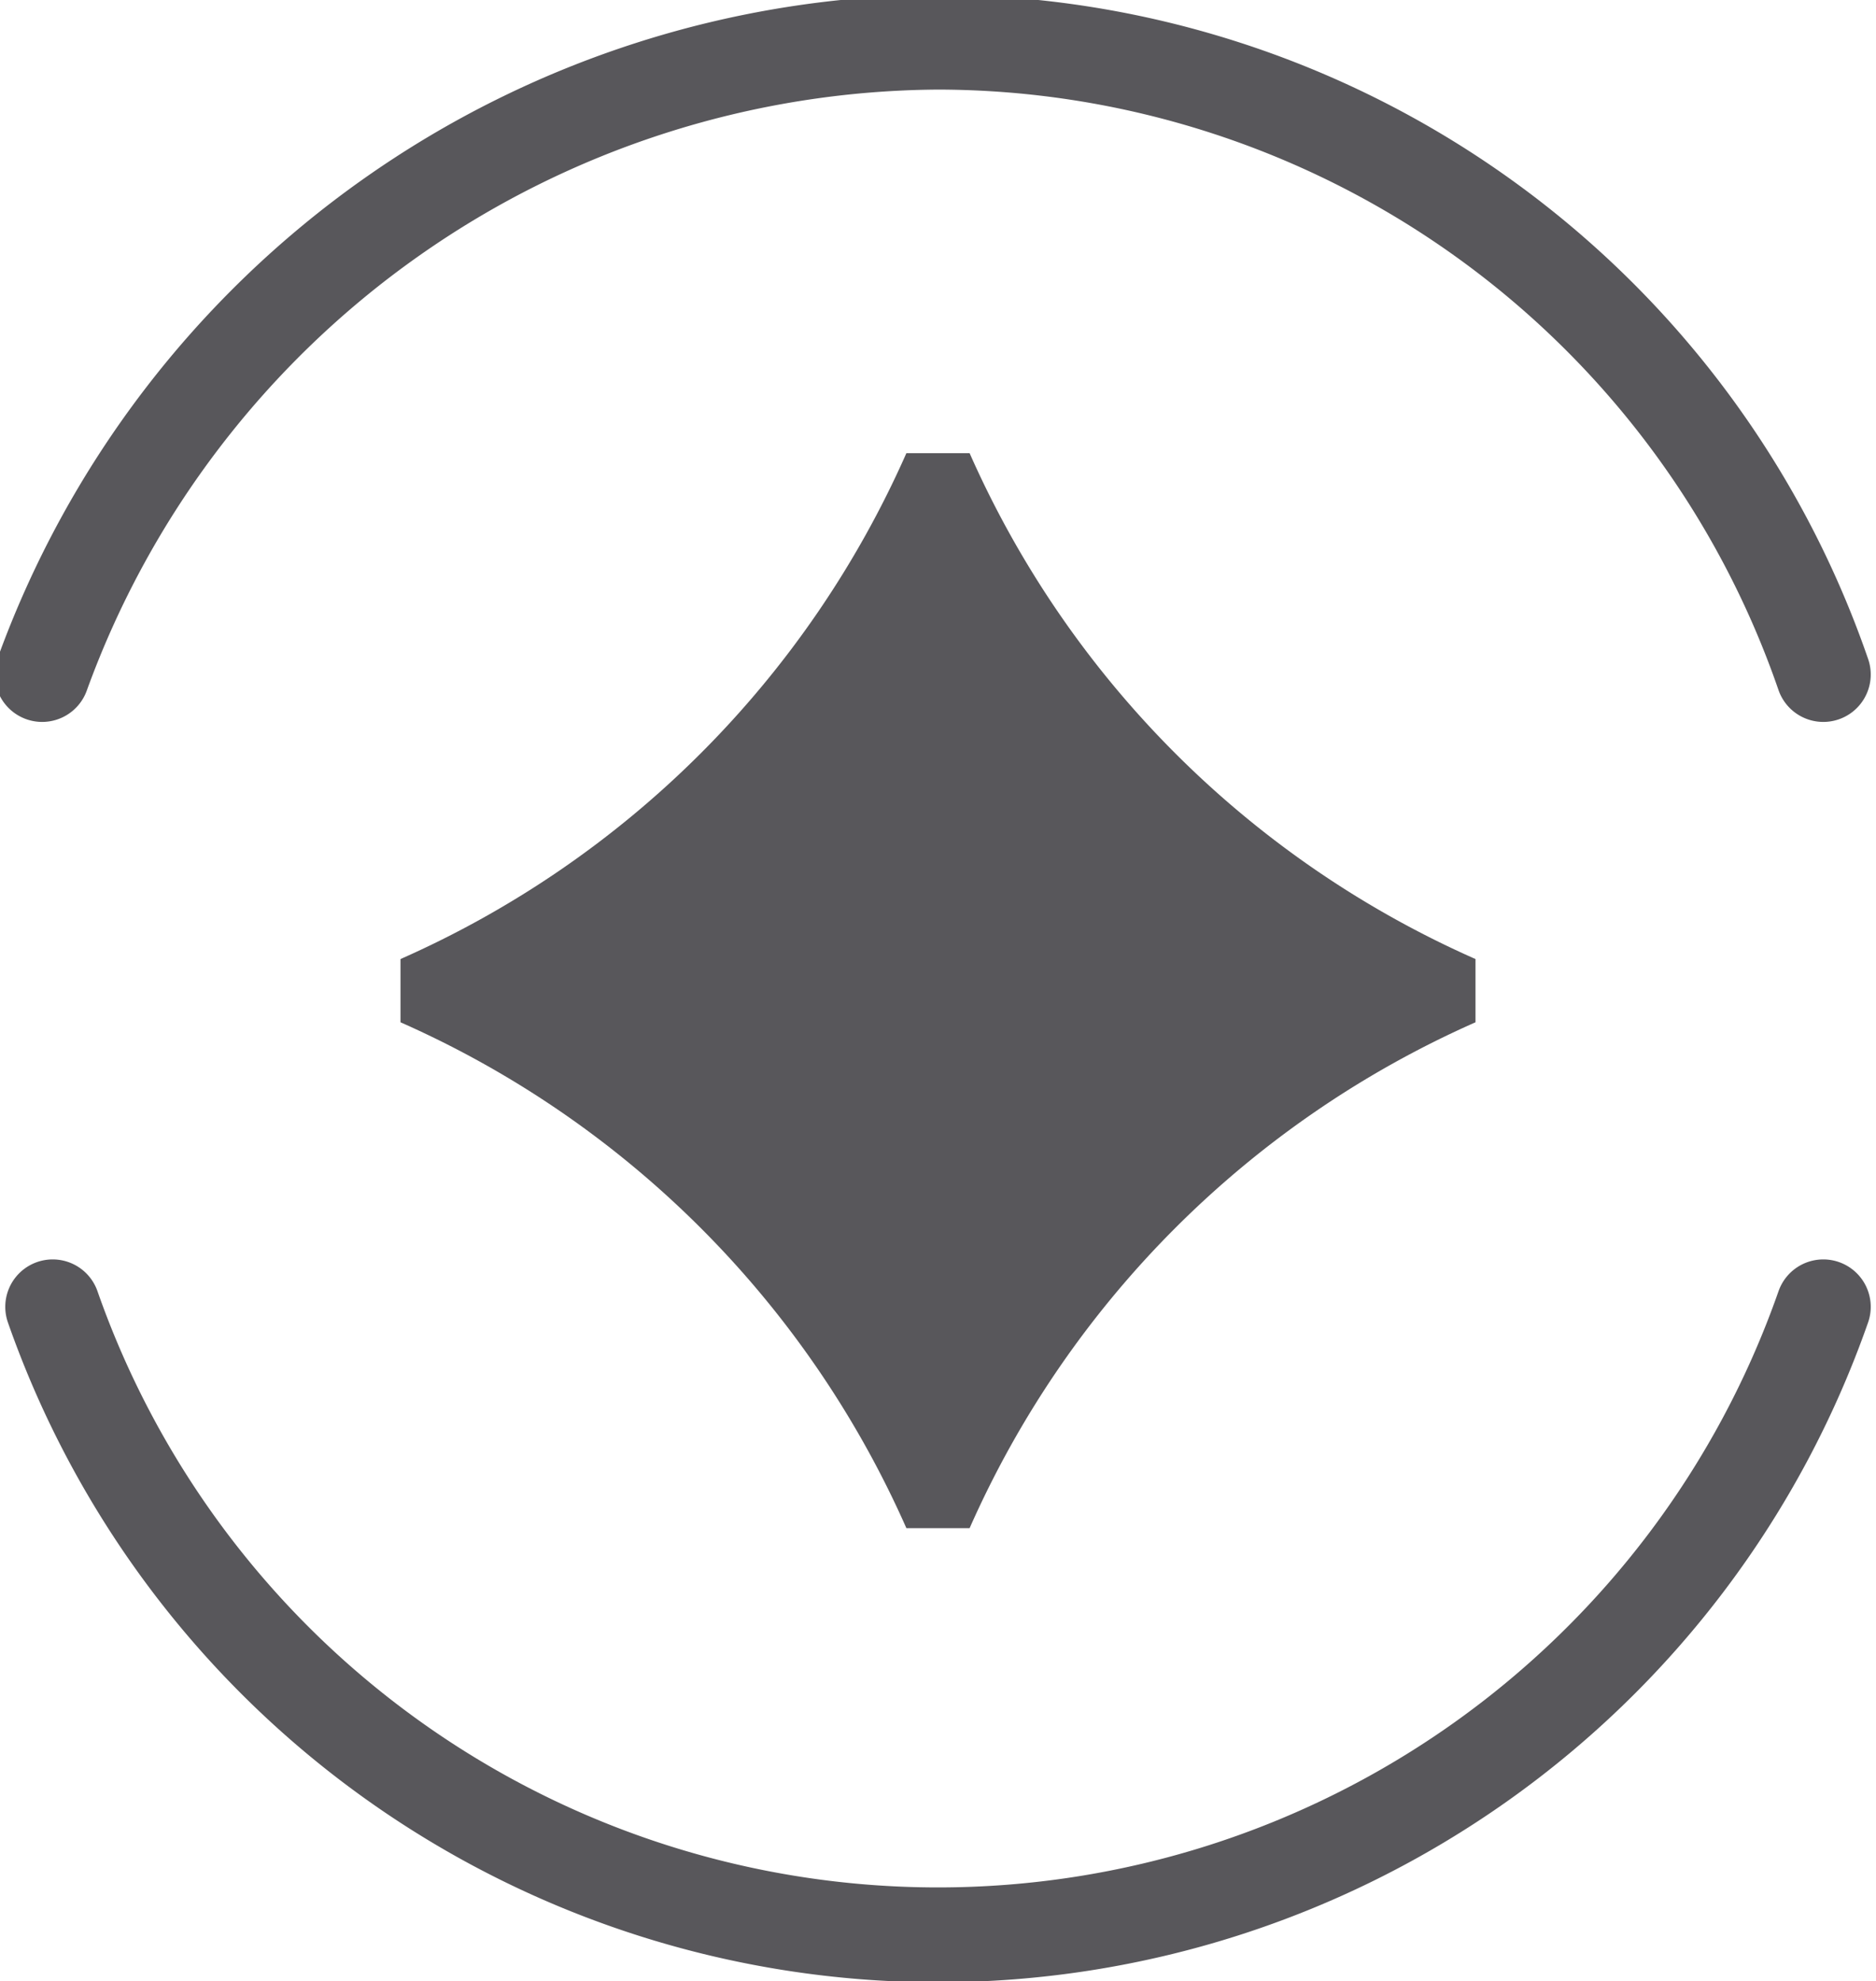
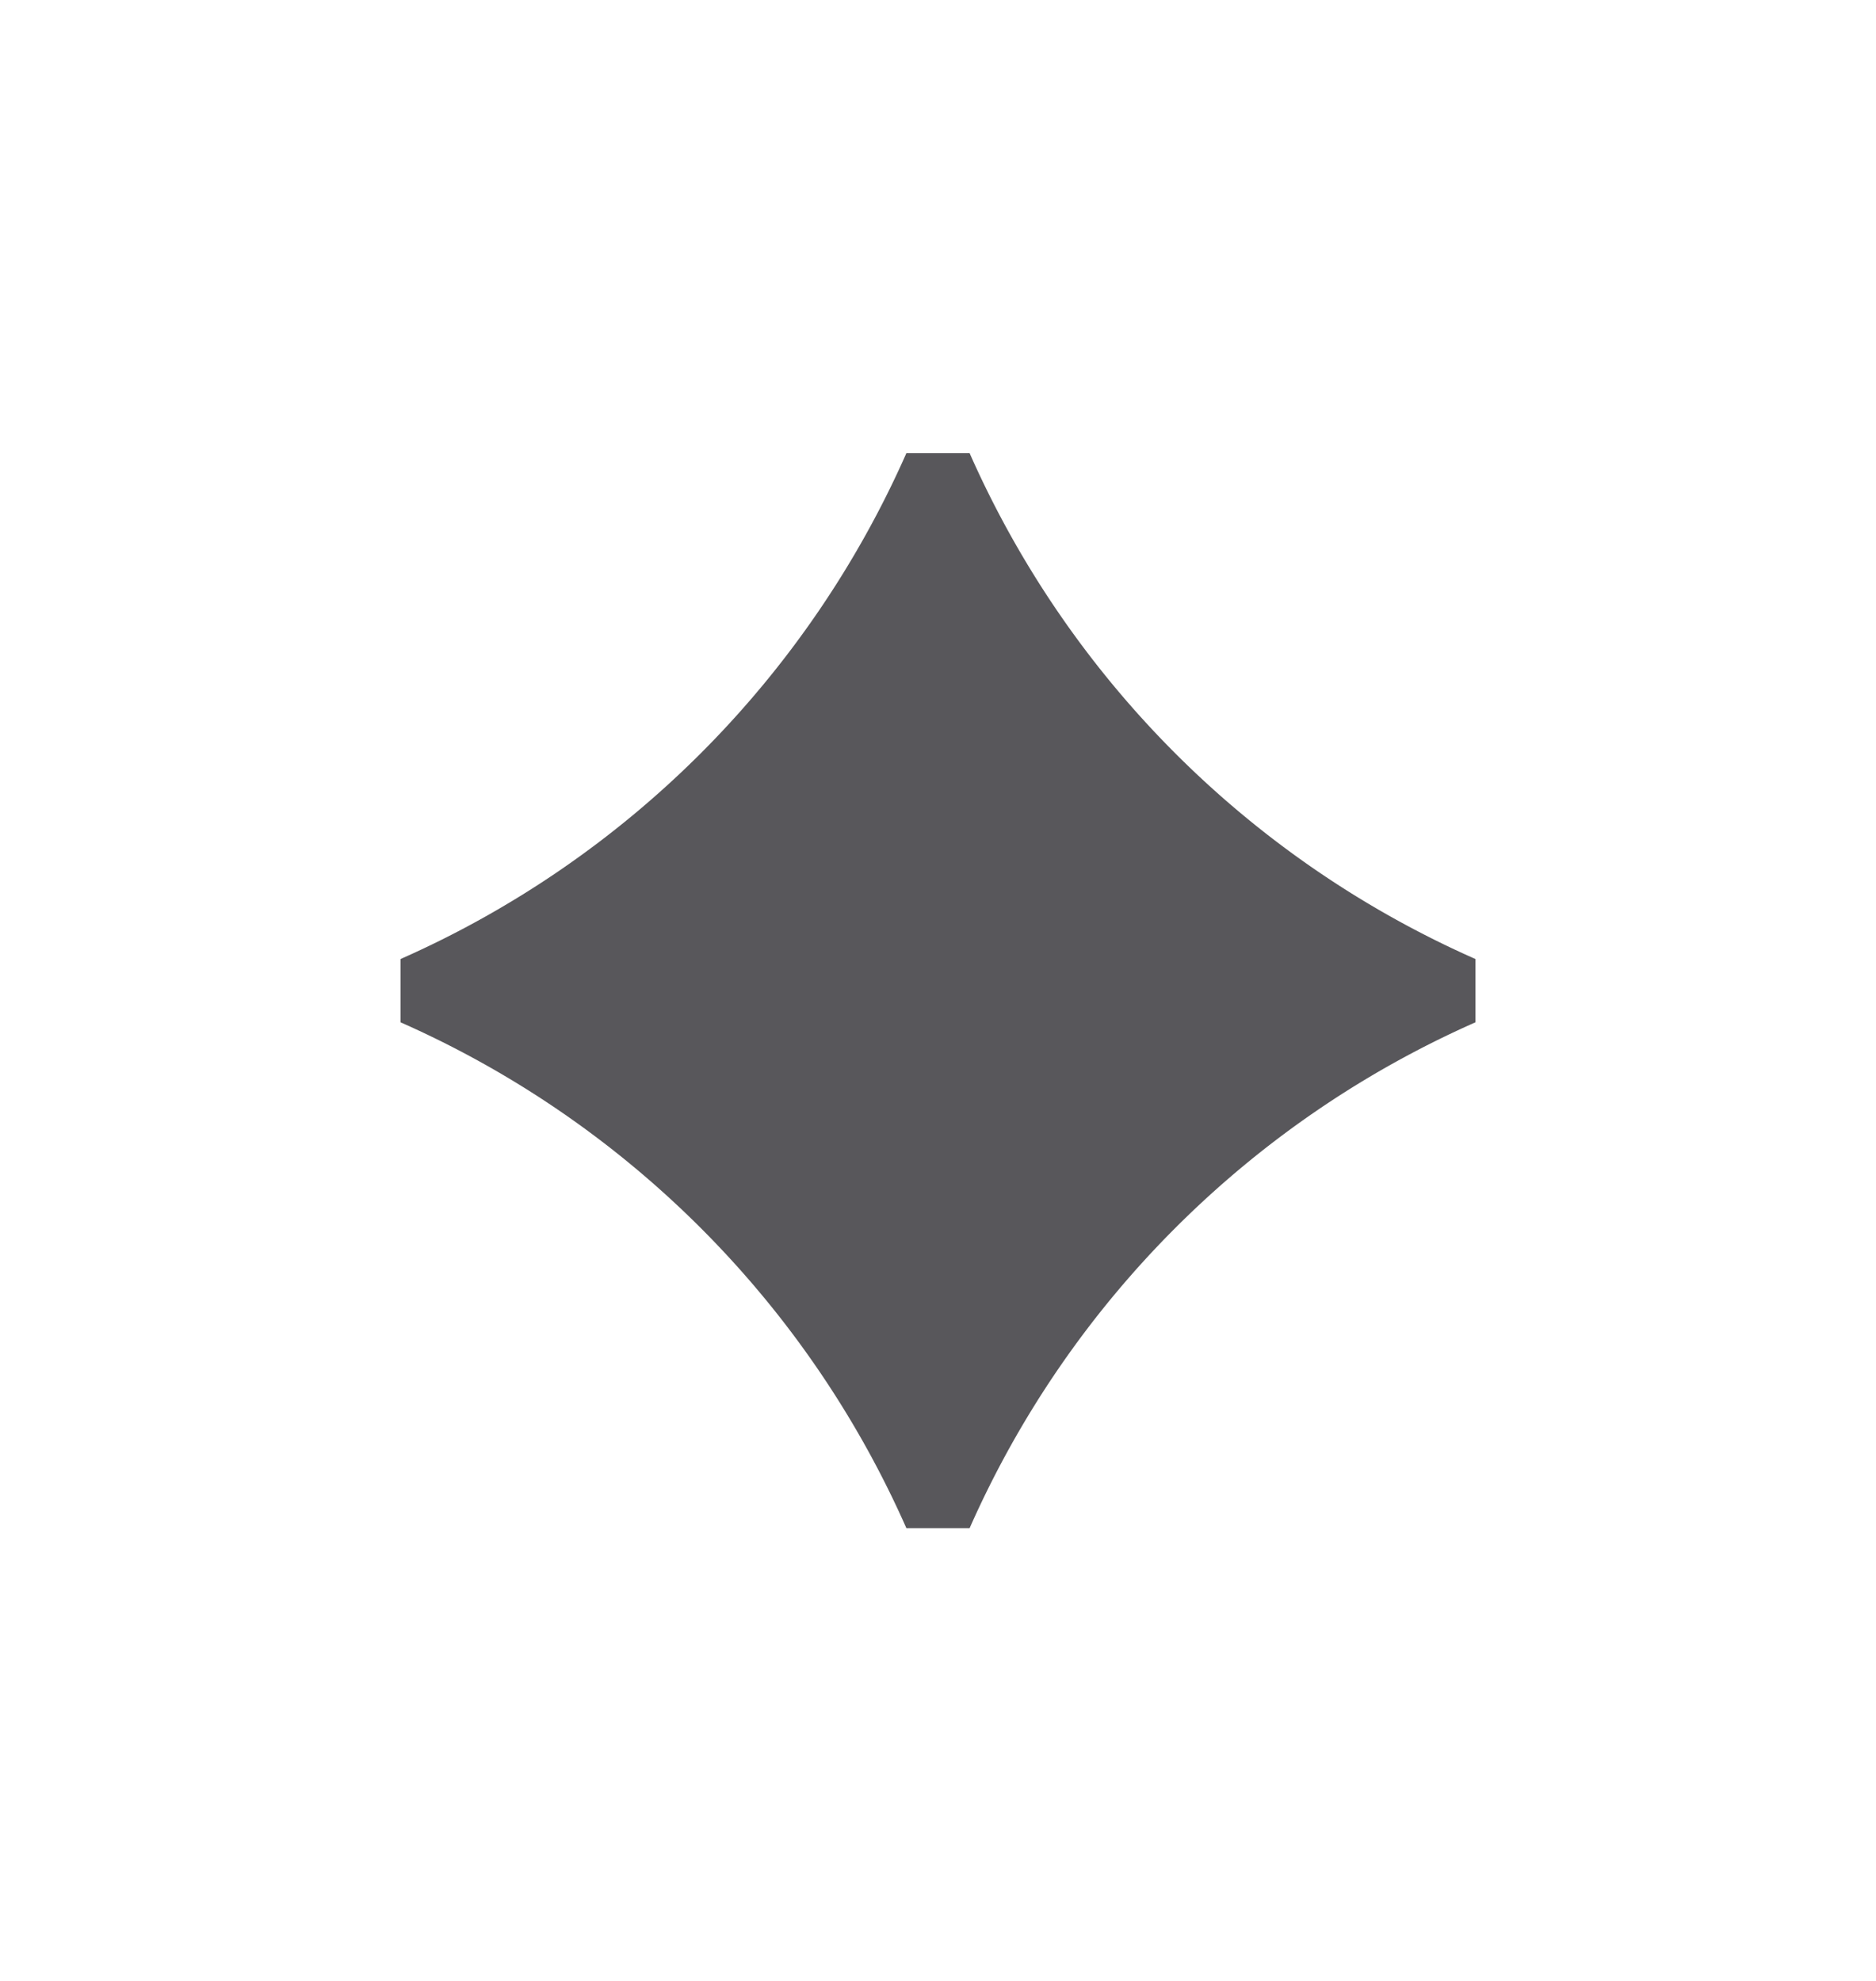
<svg xmlns="http://www.w3.org/2000/svg" width="17.8" height="18.8" viewBox="0 0 17.8 18.8">
  <g>
    <g>
-       <path d="M.5,12.4a8.9,8.9,0,0,0,16.8,0" style="fill: none;stroke: #58575b;stroke-linecap: round;stroke-miterlimit: 10;stroke-width: 0.9px" />
-       <path d="M.4,6.4A9.1,9.1,0,0,1,8.9.4a8.9,8.9,0,0,1,8.4,6" style="fill: none;stroke: #58575b;stroke-linecap: round;stroke-miterlimit: 10;stroke-width: 0.9px" />
-     </g>
+       </g>
    <path d="M14,9.1A9.4,9.4,0,0,1,9.2,4.3H8.6A9.4,9.4,0,0,1,3.8,9.1v.6a9.4,9.4,0,0,1,4.8,4.8h.6A9.4,9.4,0,0,1,14,9.7Z" style="fill: #58575b" />
  </g>
</svg>